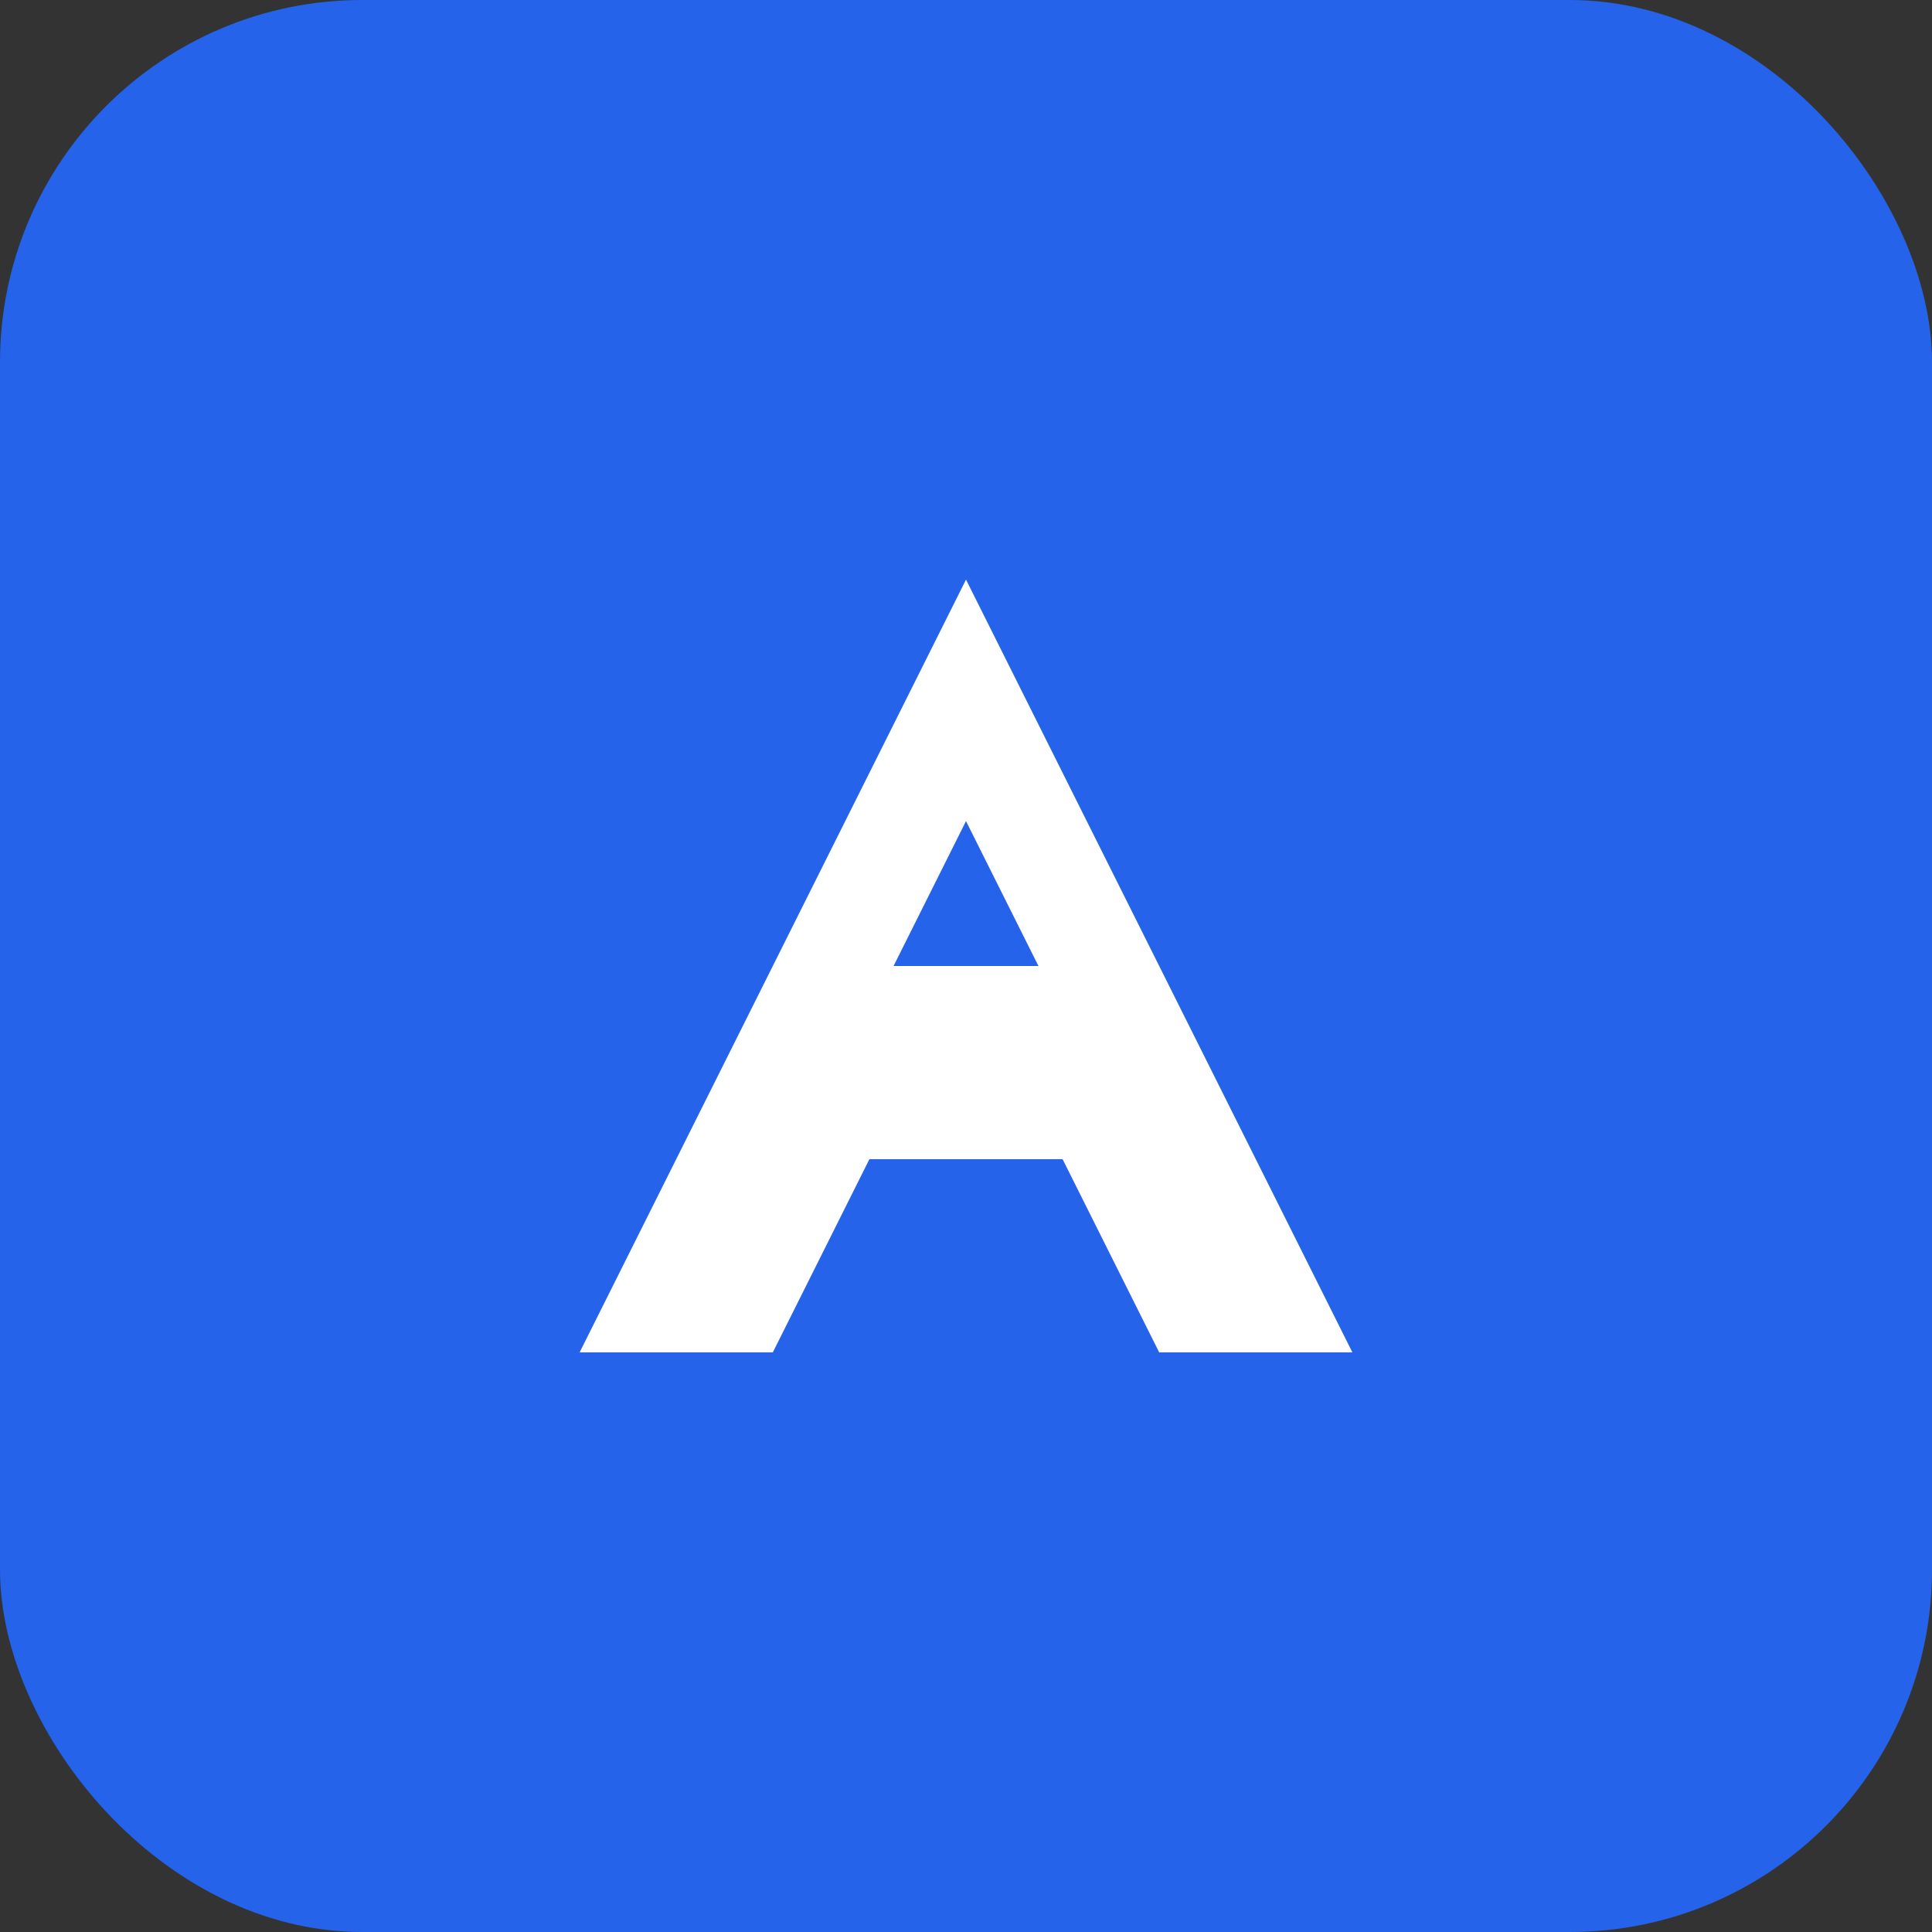
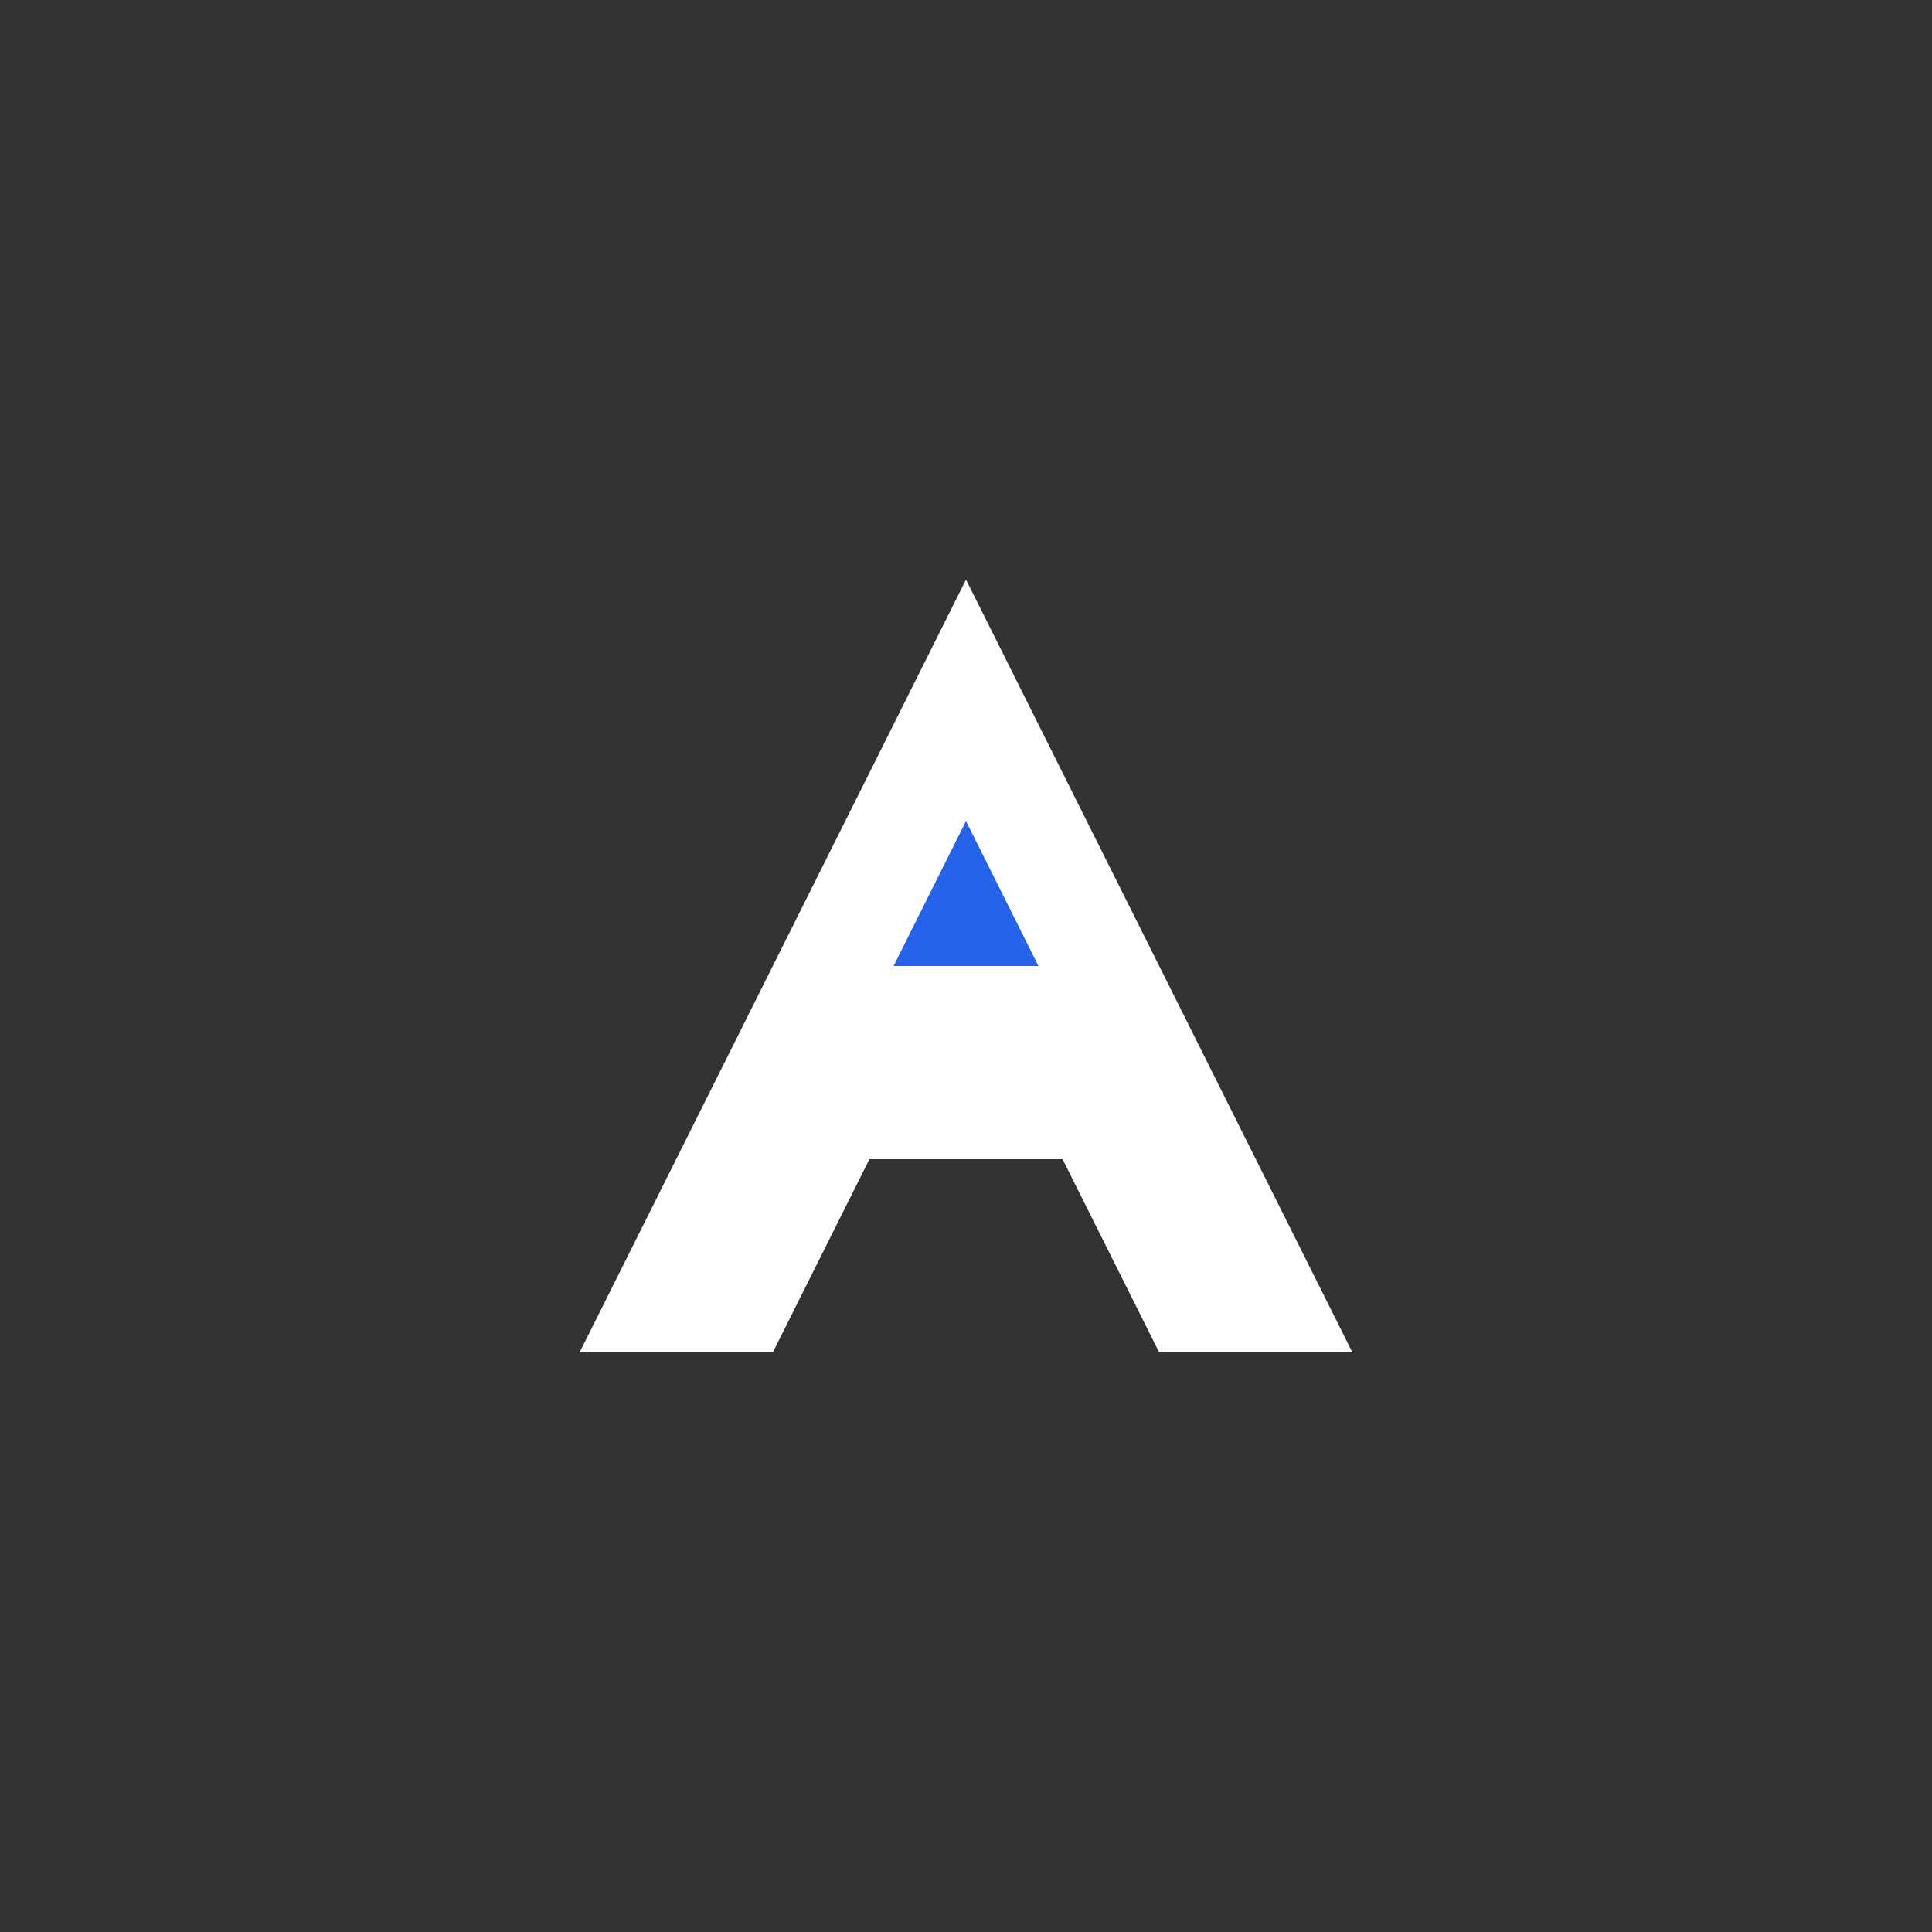
<svg xmlns="http://www.w3.org/2000/svg" width="32" height="32" viewBox="0 0 32 32" fill="none">
  <rect x="0" y="0" width="32" height="32" fill="#333333" stroke="none" />
-   <rect width="32" height="32" rx="6" fill="#2563eb" />
  <path d="M9.6 22.4L16 9.6L22.4 22.4H19.2L17.6 19.2H14.4L12.8 22.4H9.6Z" fill="white" />
-   <path d="M14.8 16H17.2L16 13.6L14.8 16Z" fill="#2563eb" />
+   <path d="M14.8 16H17.2L16 13.6L14.8 16" fill="#2563eb" />
</svg>